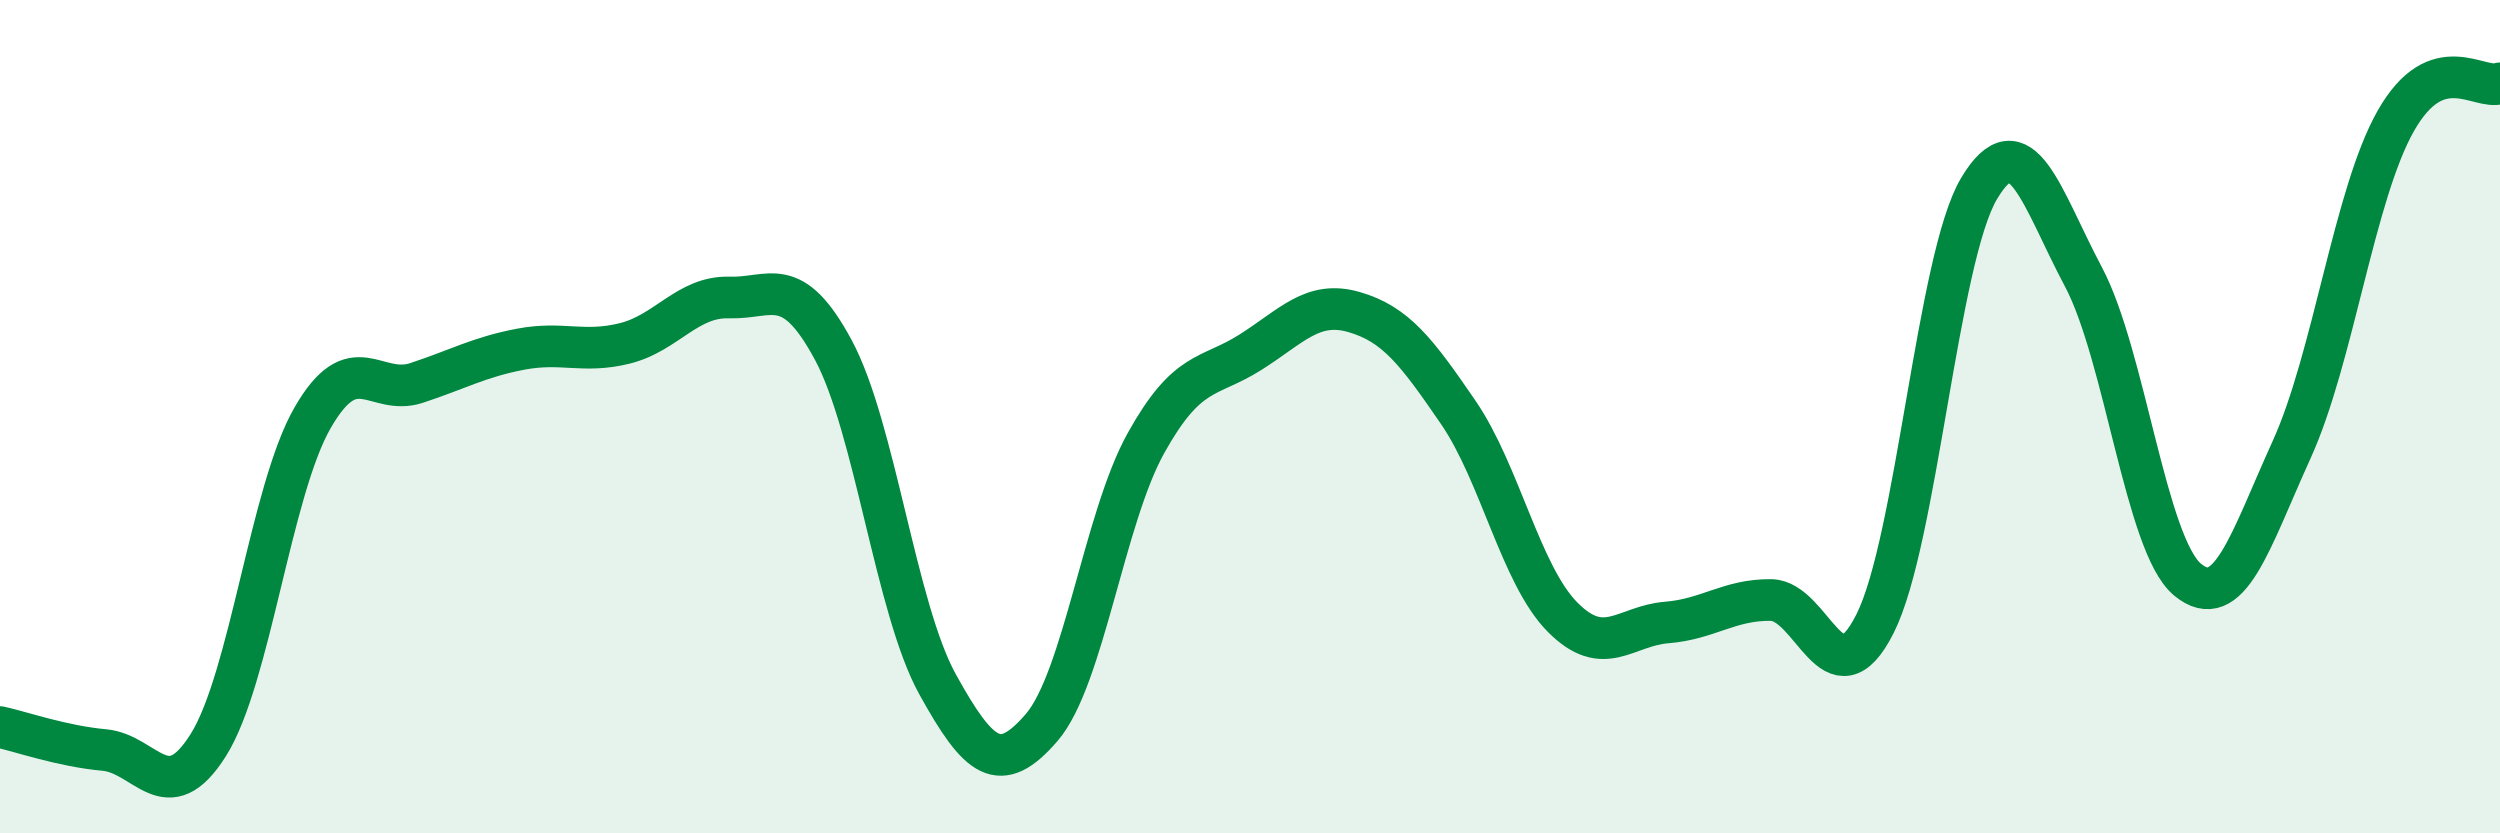
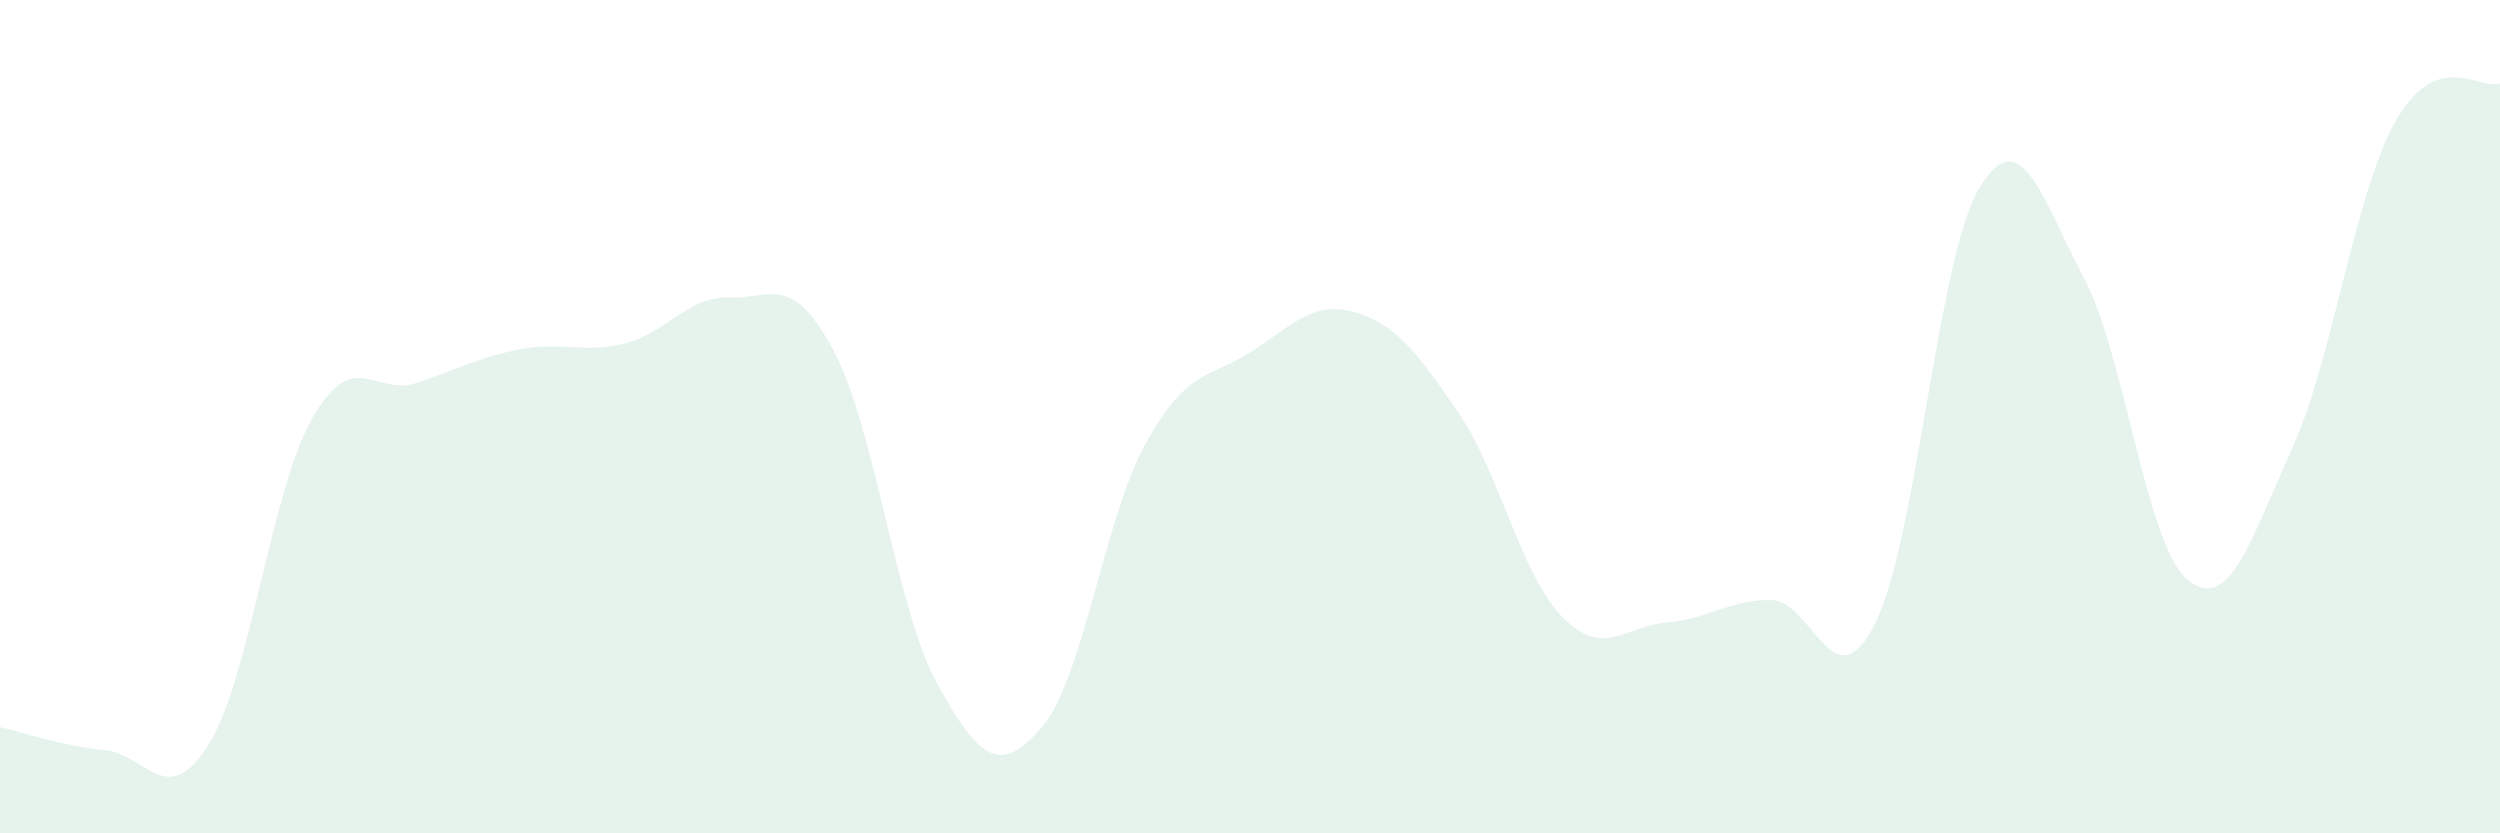
<svg xmlns="http://www.w3.org/2000/svg" width="60" height="20" viewBox="0 0 60 20">
  <path d="M 0,17.45 C 0.5,17.56 1.5,17.91 2.5,18 C 3.5,18.09 4,19.47 5,17.88 C 6,16.29 6.5,11.77 7.5,10.03 C 8.5,8.29 9,9.52 10,9.19 C 11,8.86 11.5,8.57 12.5,8.38 C 13.5,8.19 14,8.49 15,8.24 C 16,7.99 16.5,7.11 17.5,7.14 C 18.5,7.17 19,6.54 20,8.4 C 21,10.26 21.5,14.61 22.5,16.42 C 23.5,18.23 24,18.62 25,17.46 C 26,16.3 26.5,12.44 27.5,10.64 C 28.5,8.84 29,9.09 30,8.46 C 31,7.83 31.5,7.2 32.5,7.49 C 33.5,7.78 34,8.44 35,9.9 C 36,11.36 36.5,13.8 37.5,14.81 C 38.5,15.82 39,15.02 40,14.94 C 41,14.86 41.5,14.39 42.5,14.4 C 43.5,14.41 44,16.95 45,14.97 C 46,12.99 46.5,6.19 47.5,4.52 C 48.5,2.85 49,4.76 50,6.64 C 51,8.52 51.5,13.08 52.5,13.91 C 53.5,14.74 54,12.99 55,10.79 C 56,8.59 56.5,4.66 57.5,2.9 C 58.5,1.14 59.5,2.18 60,2L60 20L0 20Z" fill="#008740" opacity="0.1" stroke-linecap="round" stroke-linejoin="round" />
-   <path d="M 0,17.45 C 0.5,17.56 1.5,17.91 2.5,18 C 3.5,18.09 4,19.47 5,17.88 C 6,16.29 6.5,11.77 7.5,10.03 C 8.5,8.29 9,9.52 10,9.19 C 11,8.86 11.5,8.57 12.5,8.38 C 13.5,8.19 14,8.49 15,8.24 C 16,7.99 16.5,7.11 17.5,7.14 C 18.5,7.17 19,6.54 20,8.4 C 21,10.26 21.5,14.61 22.5,16.42 C 23.5,18.23 24,18.62 25,17.46 C 26,16.3 26.5,12.44 27.5,10.64 C 28.5,8.84 29,9.09 30,8.46 C 31,7.83 31.5,7.2 32.5,7.49 C 33.5,7.78 34,8.44 35,9.9 C 36,11.36 36.5,13.8 37.5,14.81 C 38.5,15.82 39,15.02 40,14.94 C 41,14.86 41.5,14.39 42.5,14.4 C 43.5,14.41 44,16.95 45,14.97 C 46,12.99 46.5,6.19 47.5,4.52 C 48.5,2.85 49,4.76 50,6.64 C 51,8.52 51.5,13.08 52.5,13.91 C 53.5,14.74 54,12.99 55,10.79 C 56,8.59 56.5,4.66 57.5,2.9 C 58.5,1.14 59.5,2.18 60,2" stroke="#008740" stroke-width="1" fill="none" stroke-linecap="round" stroke-linejoin="round" />
</svg>